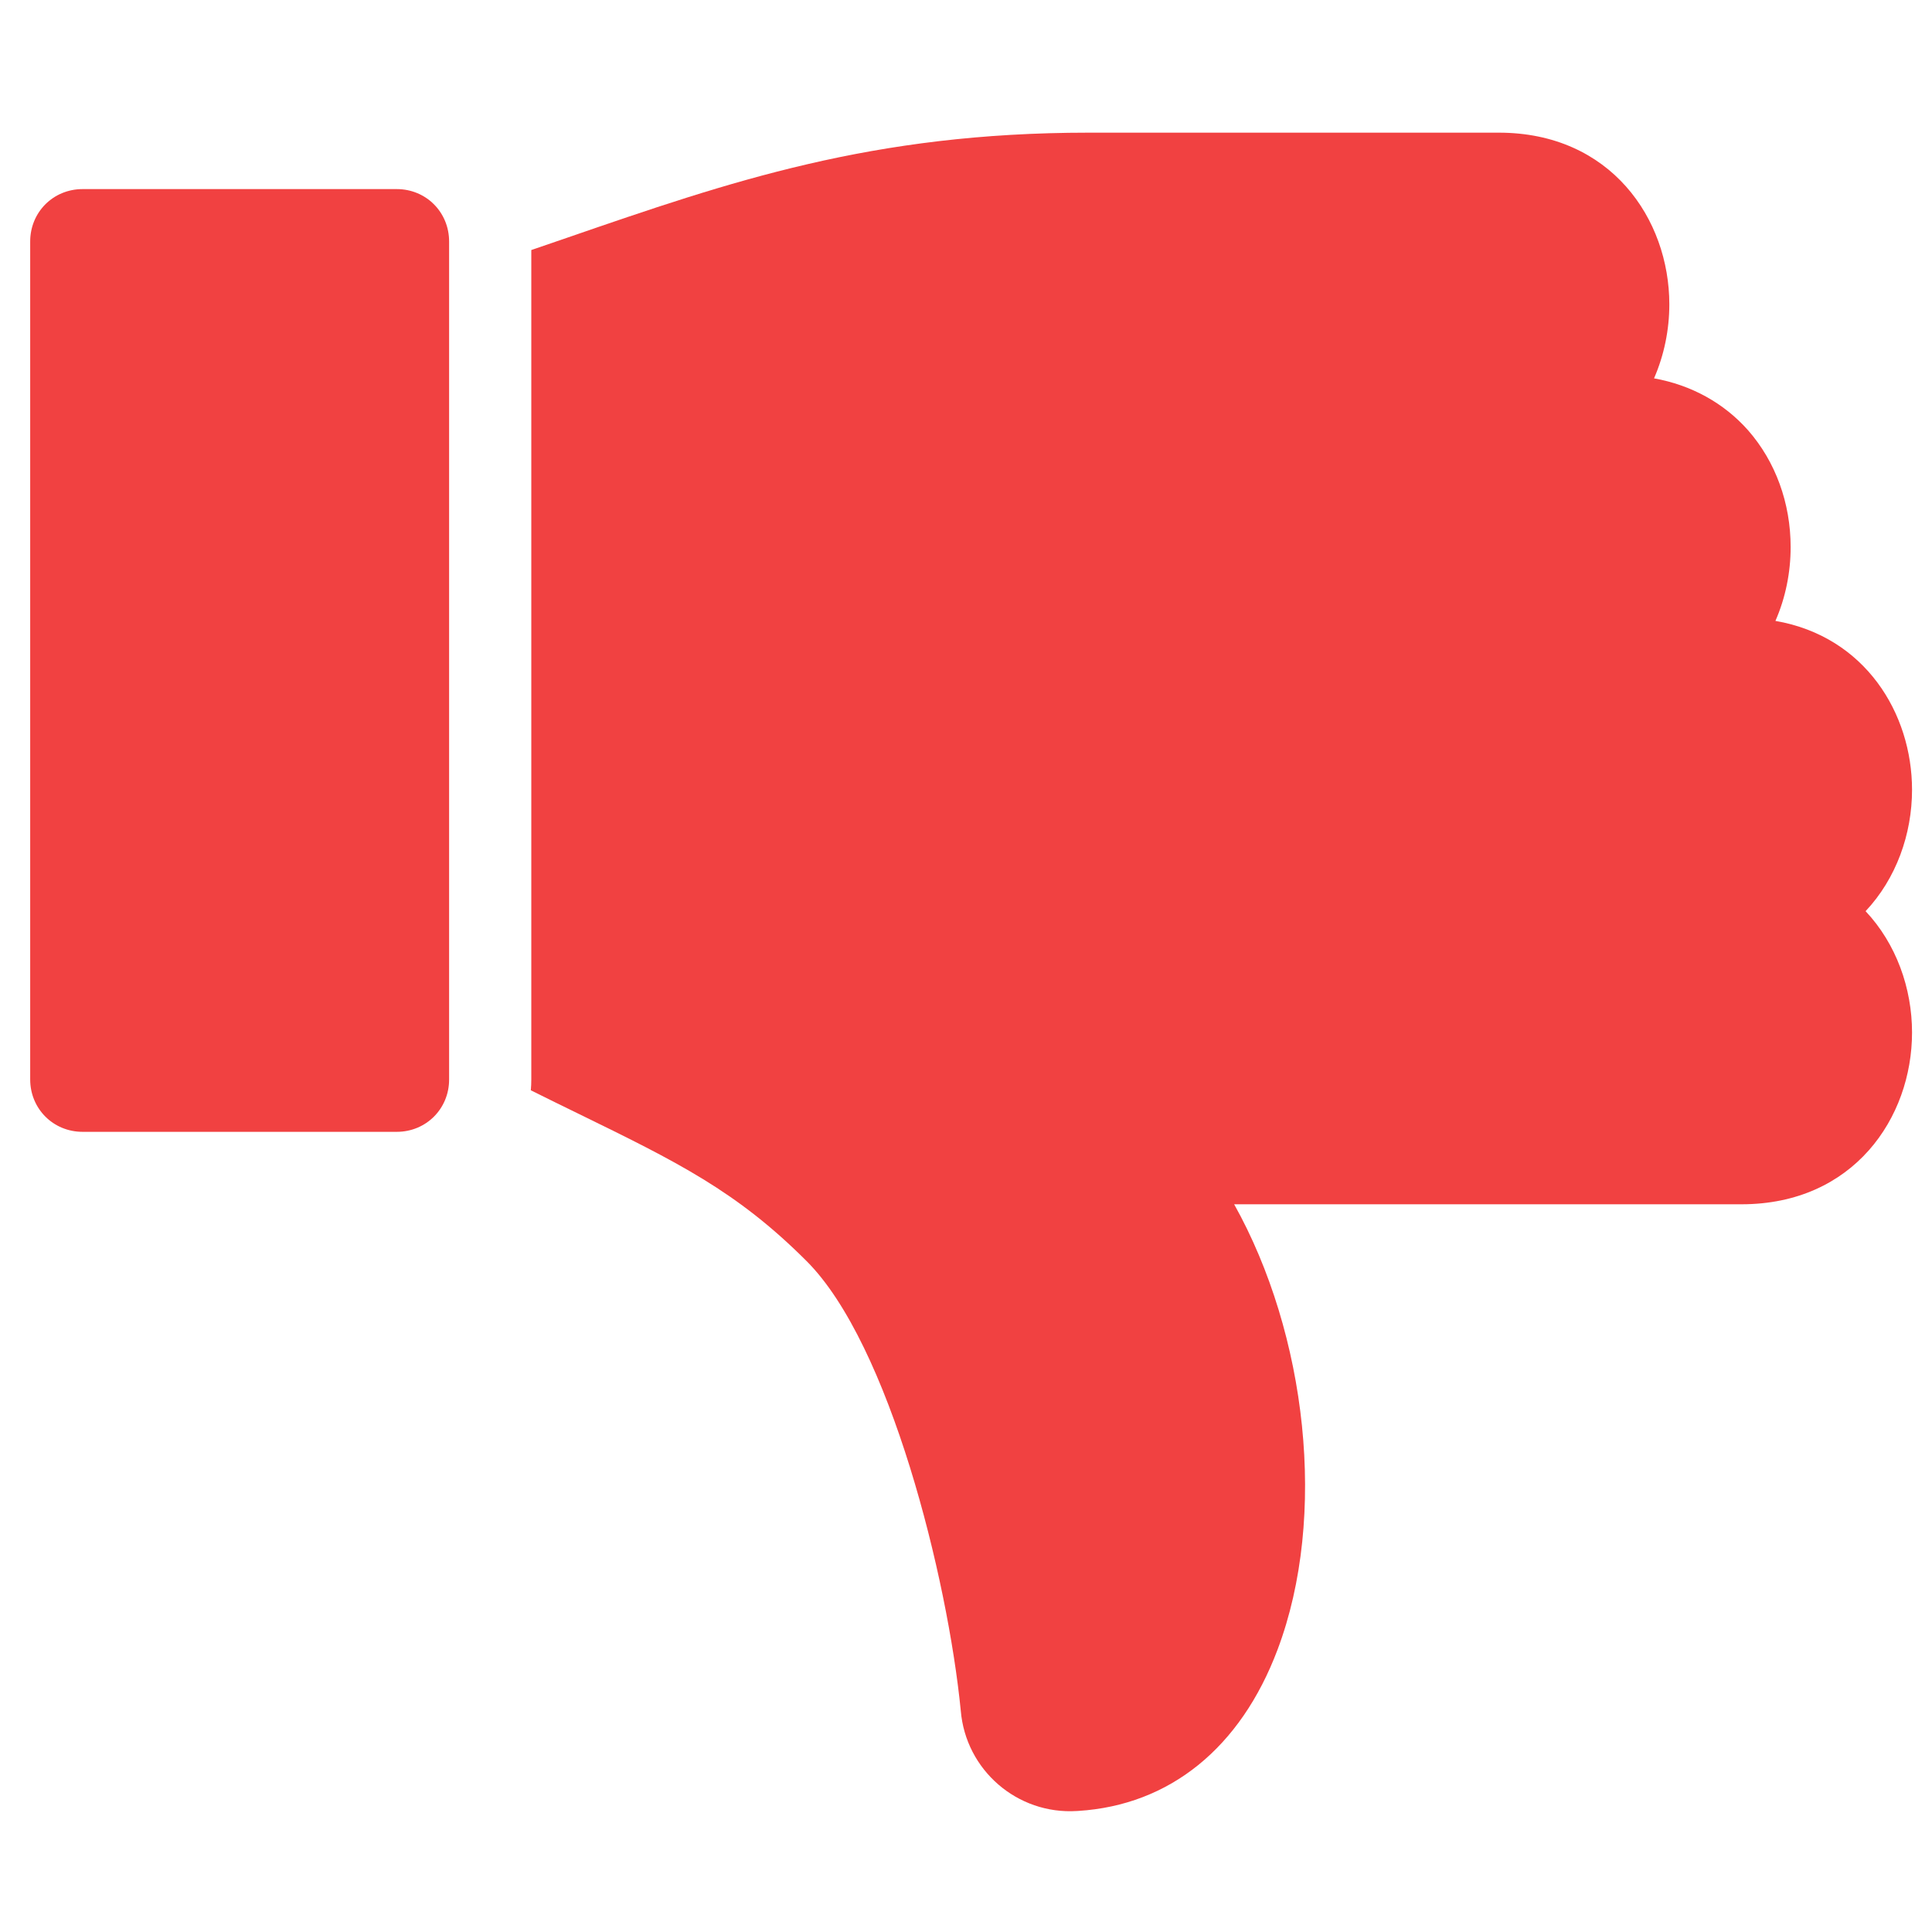
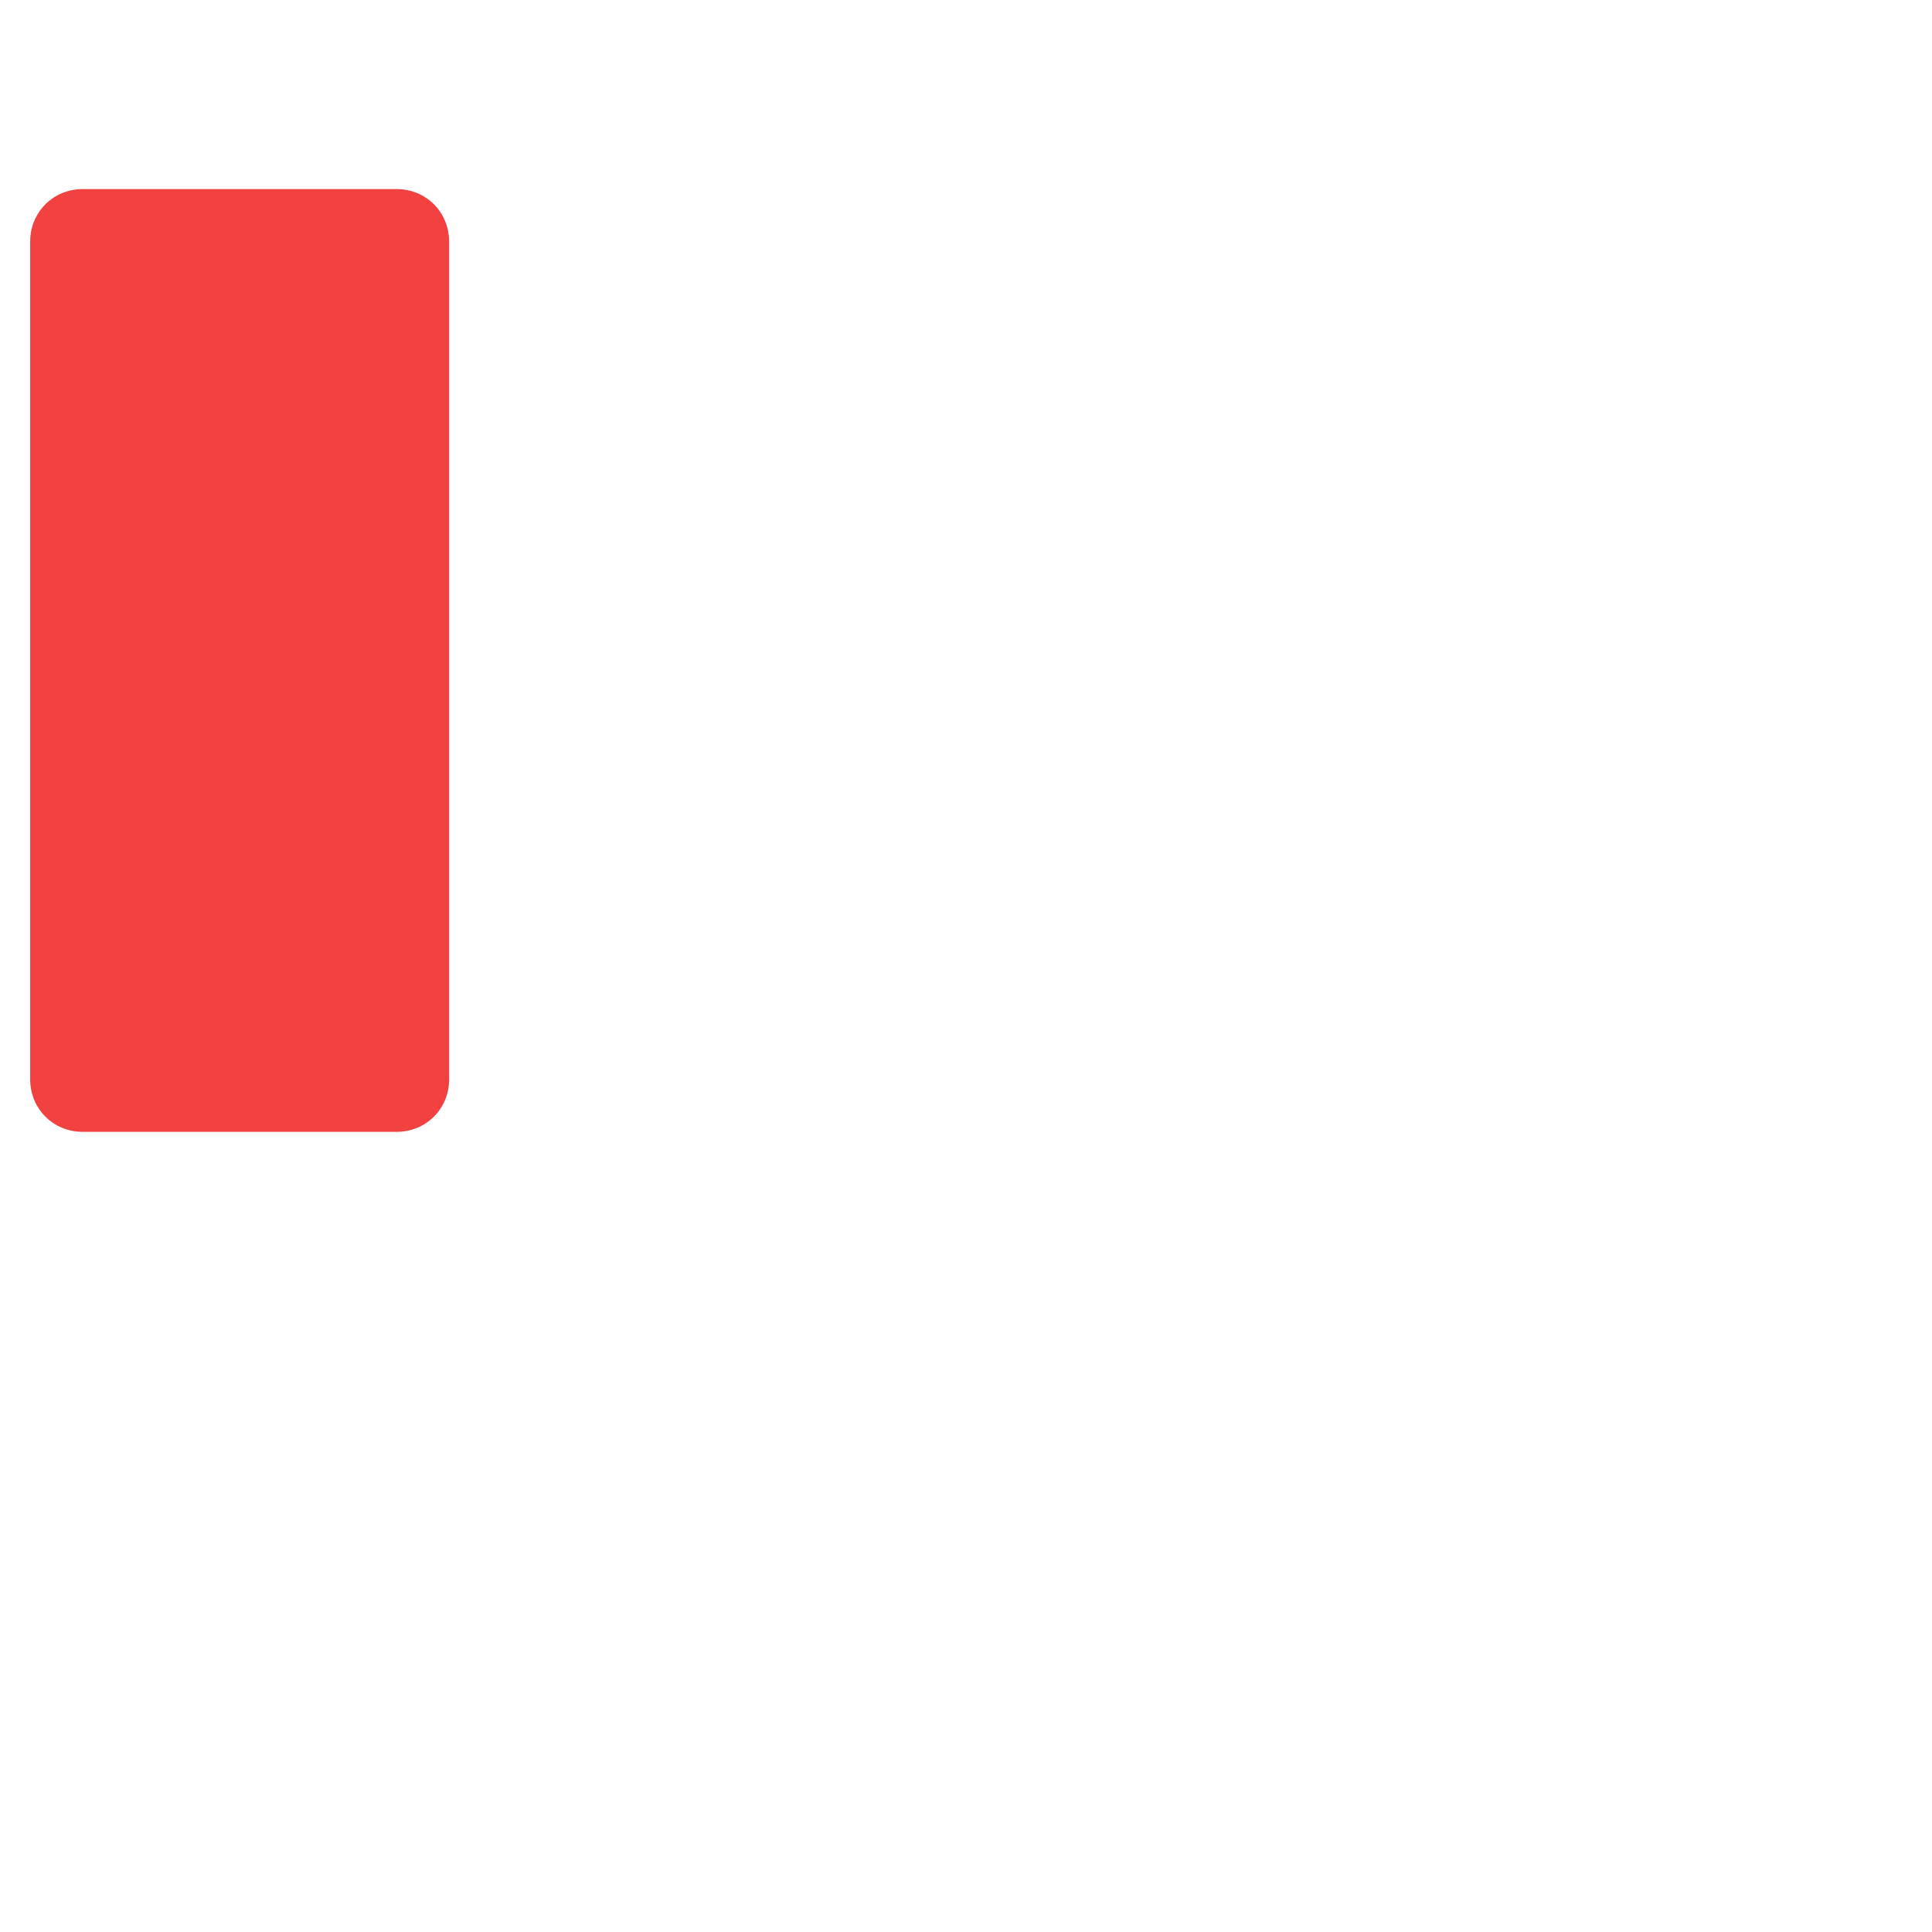
<svg xmlns="http://www.w3.org/2000/svg" width="24" height="24" viewBox="0 0 24 24" fill="none">
  <path d="M4.929 14.06H1.026C0.661 14.06 0.375 13.773 0.375 13.409V3C0.375 2.636 0.661 2.349 1.026 2.349H4.929C5.293 2.349 5.579 2.636 5.579 3V13.409C5.58 13.773 5.293 14.06 4.929 14.06Z" fill="#F14141" />
-   <path d="M23.752 12.826C23.752 13.887 23.024 14.96 21.634 14.96H15.331C16.232 16.57 16.496 18.835 15.87 20.493C15.411 21.712 14.532 22.424 13.395 22.496L13.377 22.497C12.637 22.543 11.996 21.988 11.935 21.25C11.773 19.606 11.053 16.698 10.02 15.666C9.151 14.796 8.407 14.432 7.173 13.829C6.995 13.742 6.8 13.647 6.594 13.544C6.598 13.499 6.6 13.455 6.6 13.409V3.106C6.749 3.055 6.896 3.005 7.04 2.955C9.075 2.253 10.835 1.648 13.523 1.648H18.619C20.009 1.648 20.737 2.721 20.737 3.781C20.737 4.095 20.673 4.411 20.547 4.7C21.01 4.783 21.415 5.006 21.716 5.346C22.056 5.734 22.244 6.249 22.244 6.796C22.244 7.11 22.181 7.425 22.055 7.713C23.171 7.906 23.752 8.864 23.752 9.811C23.752 10.361 23.556 10.914 23.175 11.319C23.556 11.724 23.752 12.277 23.752 12.826Z" fill="#F14141" />
</svg>